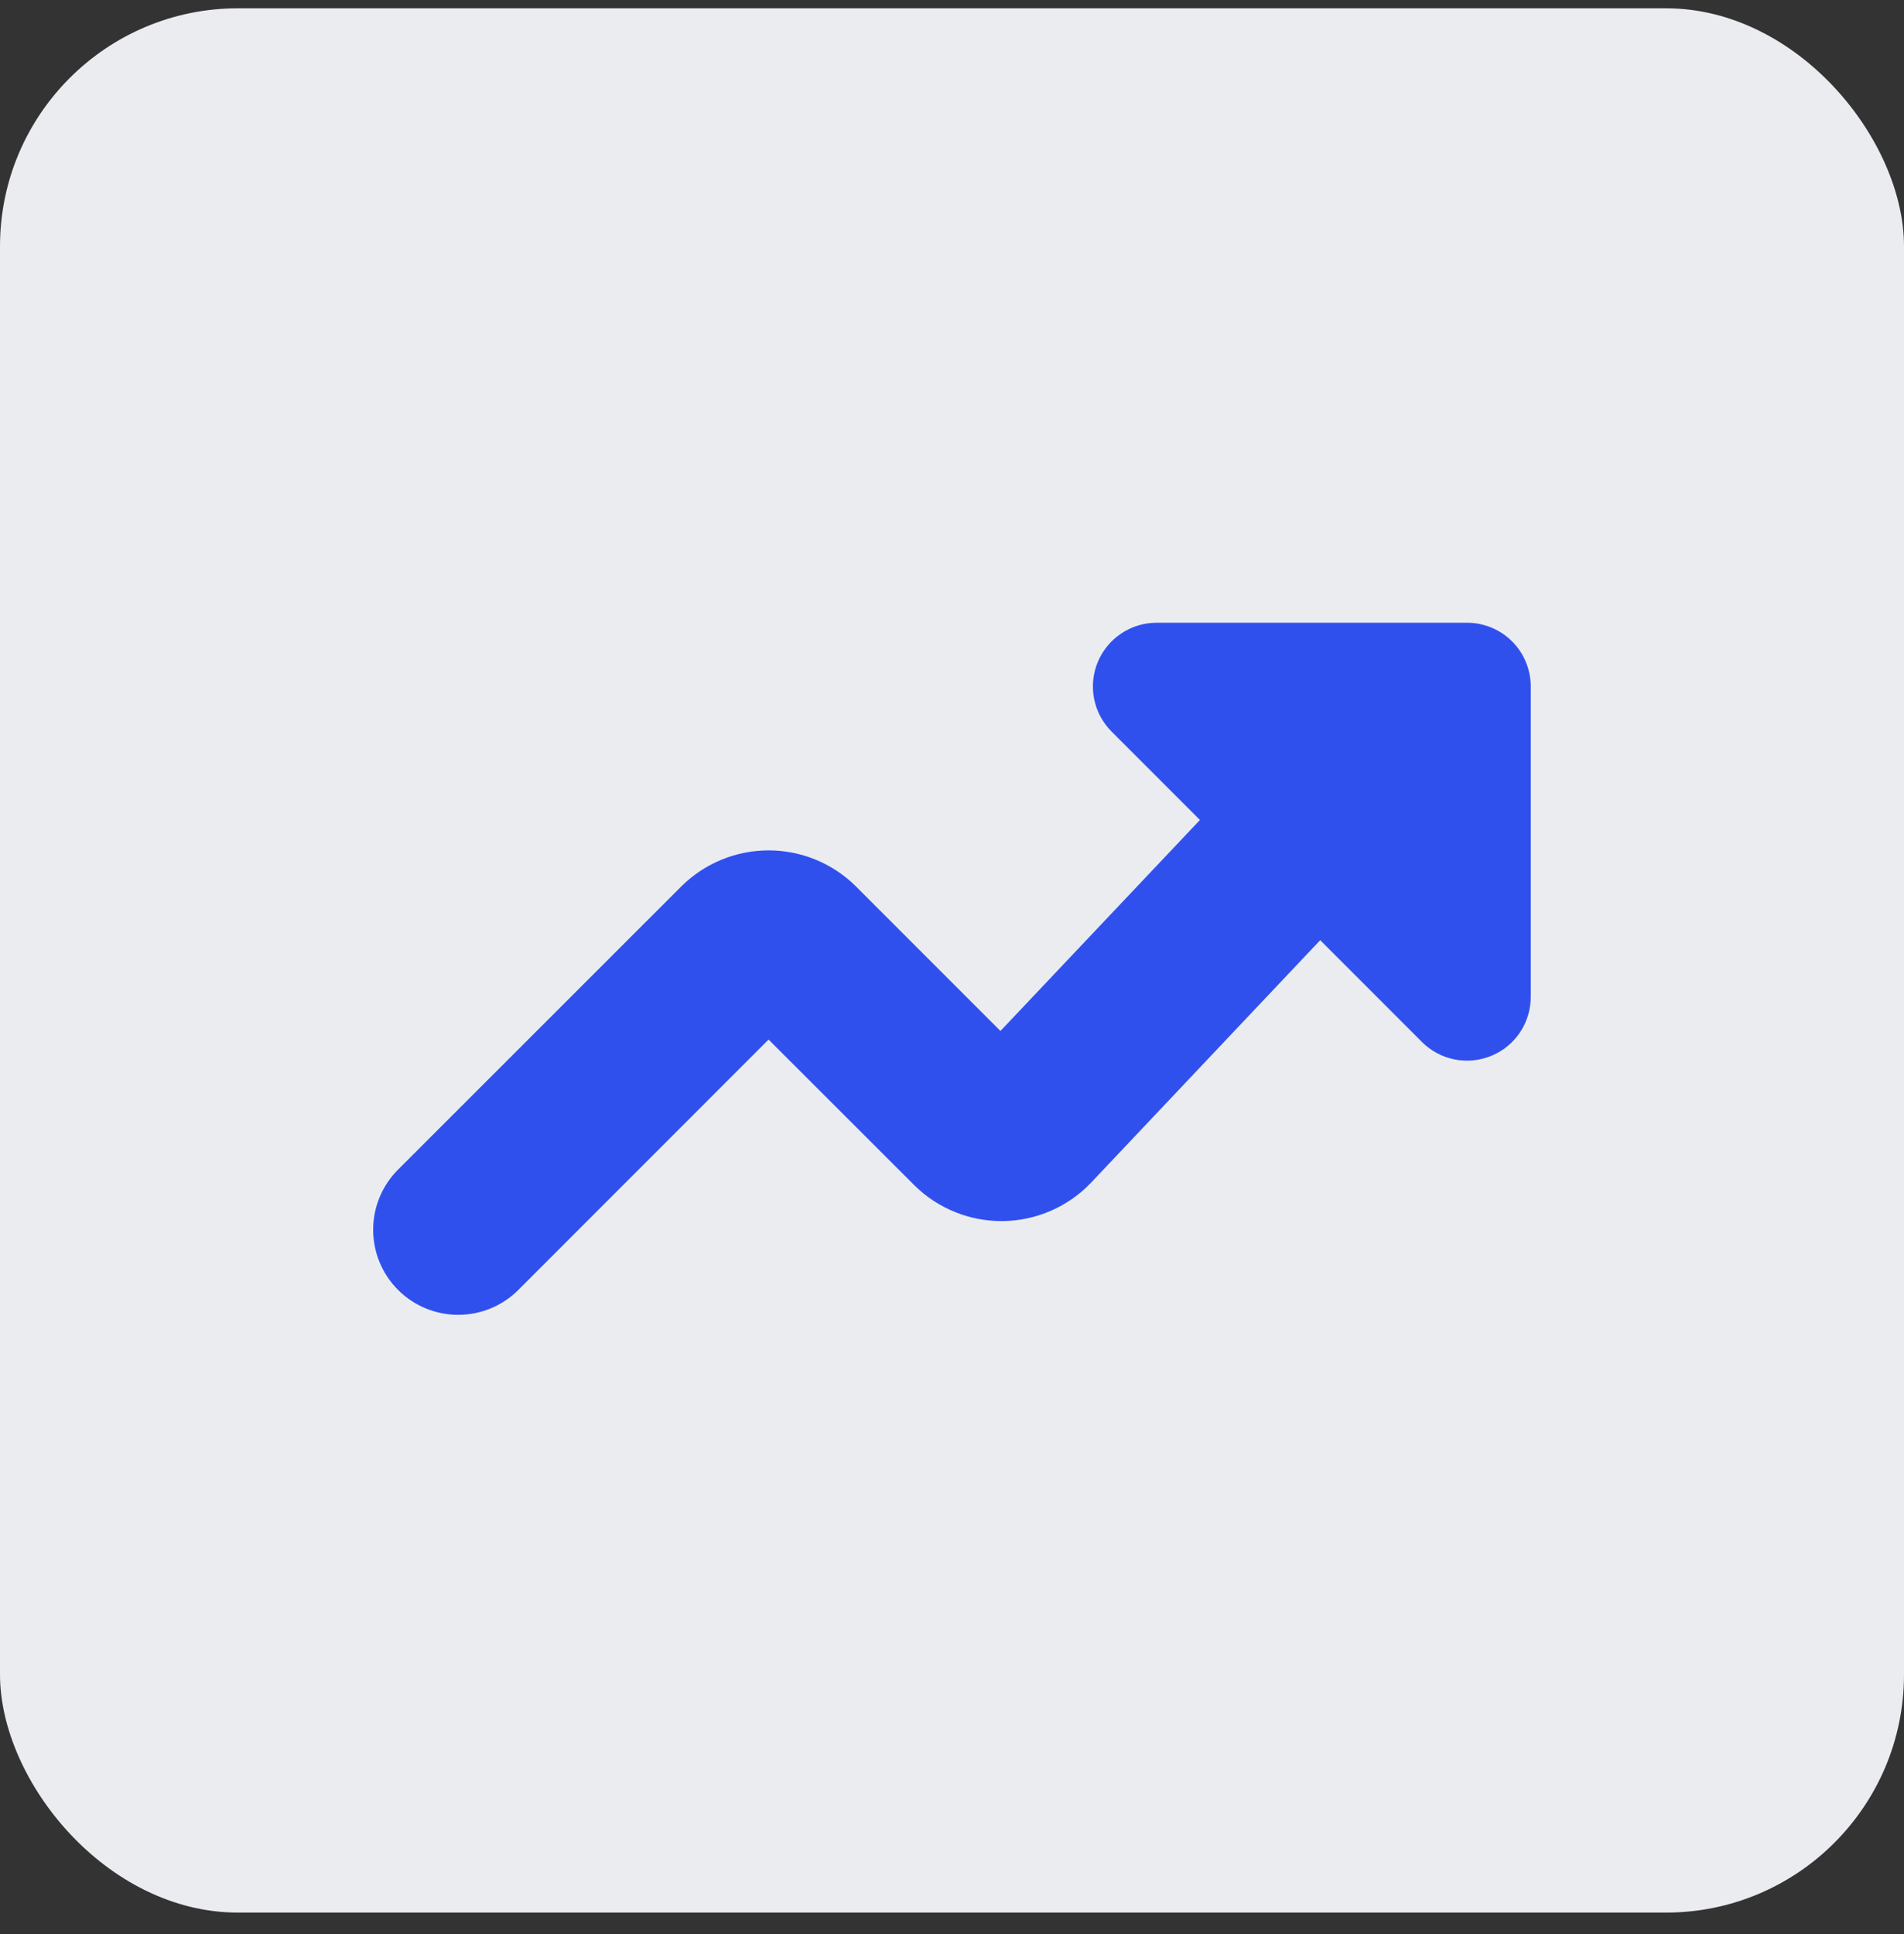
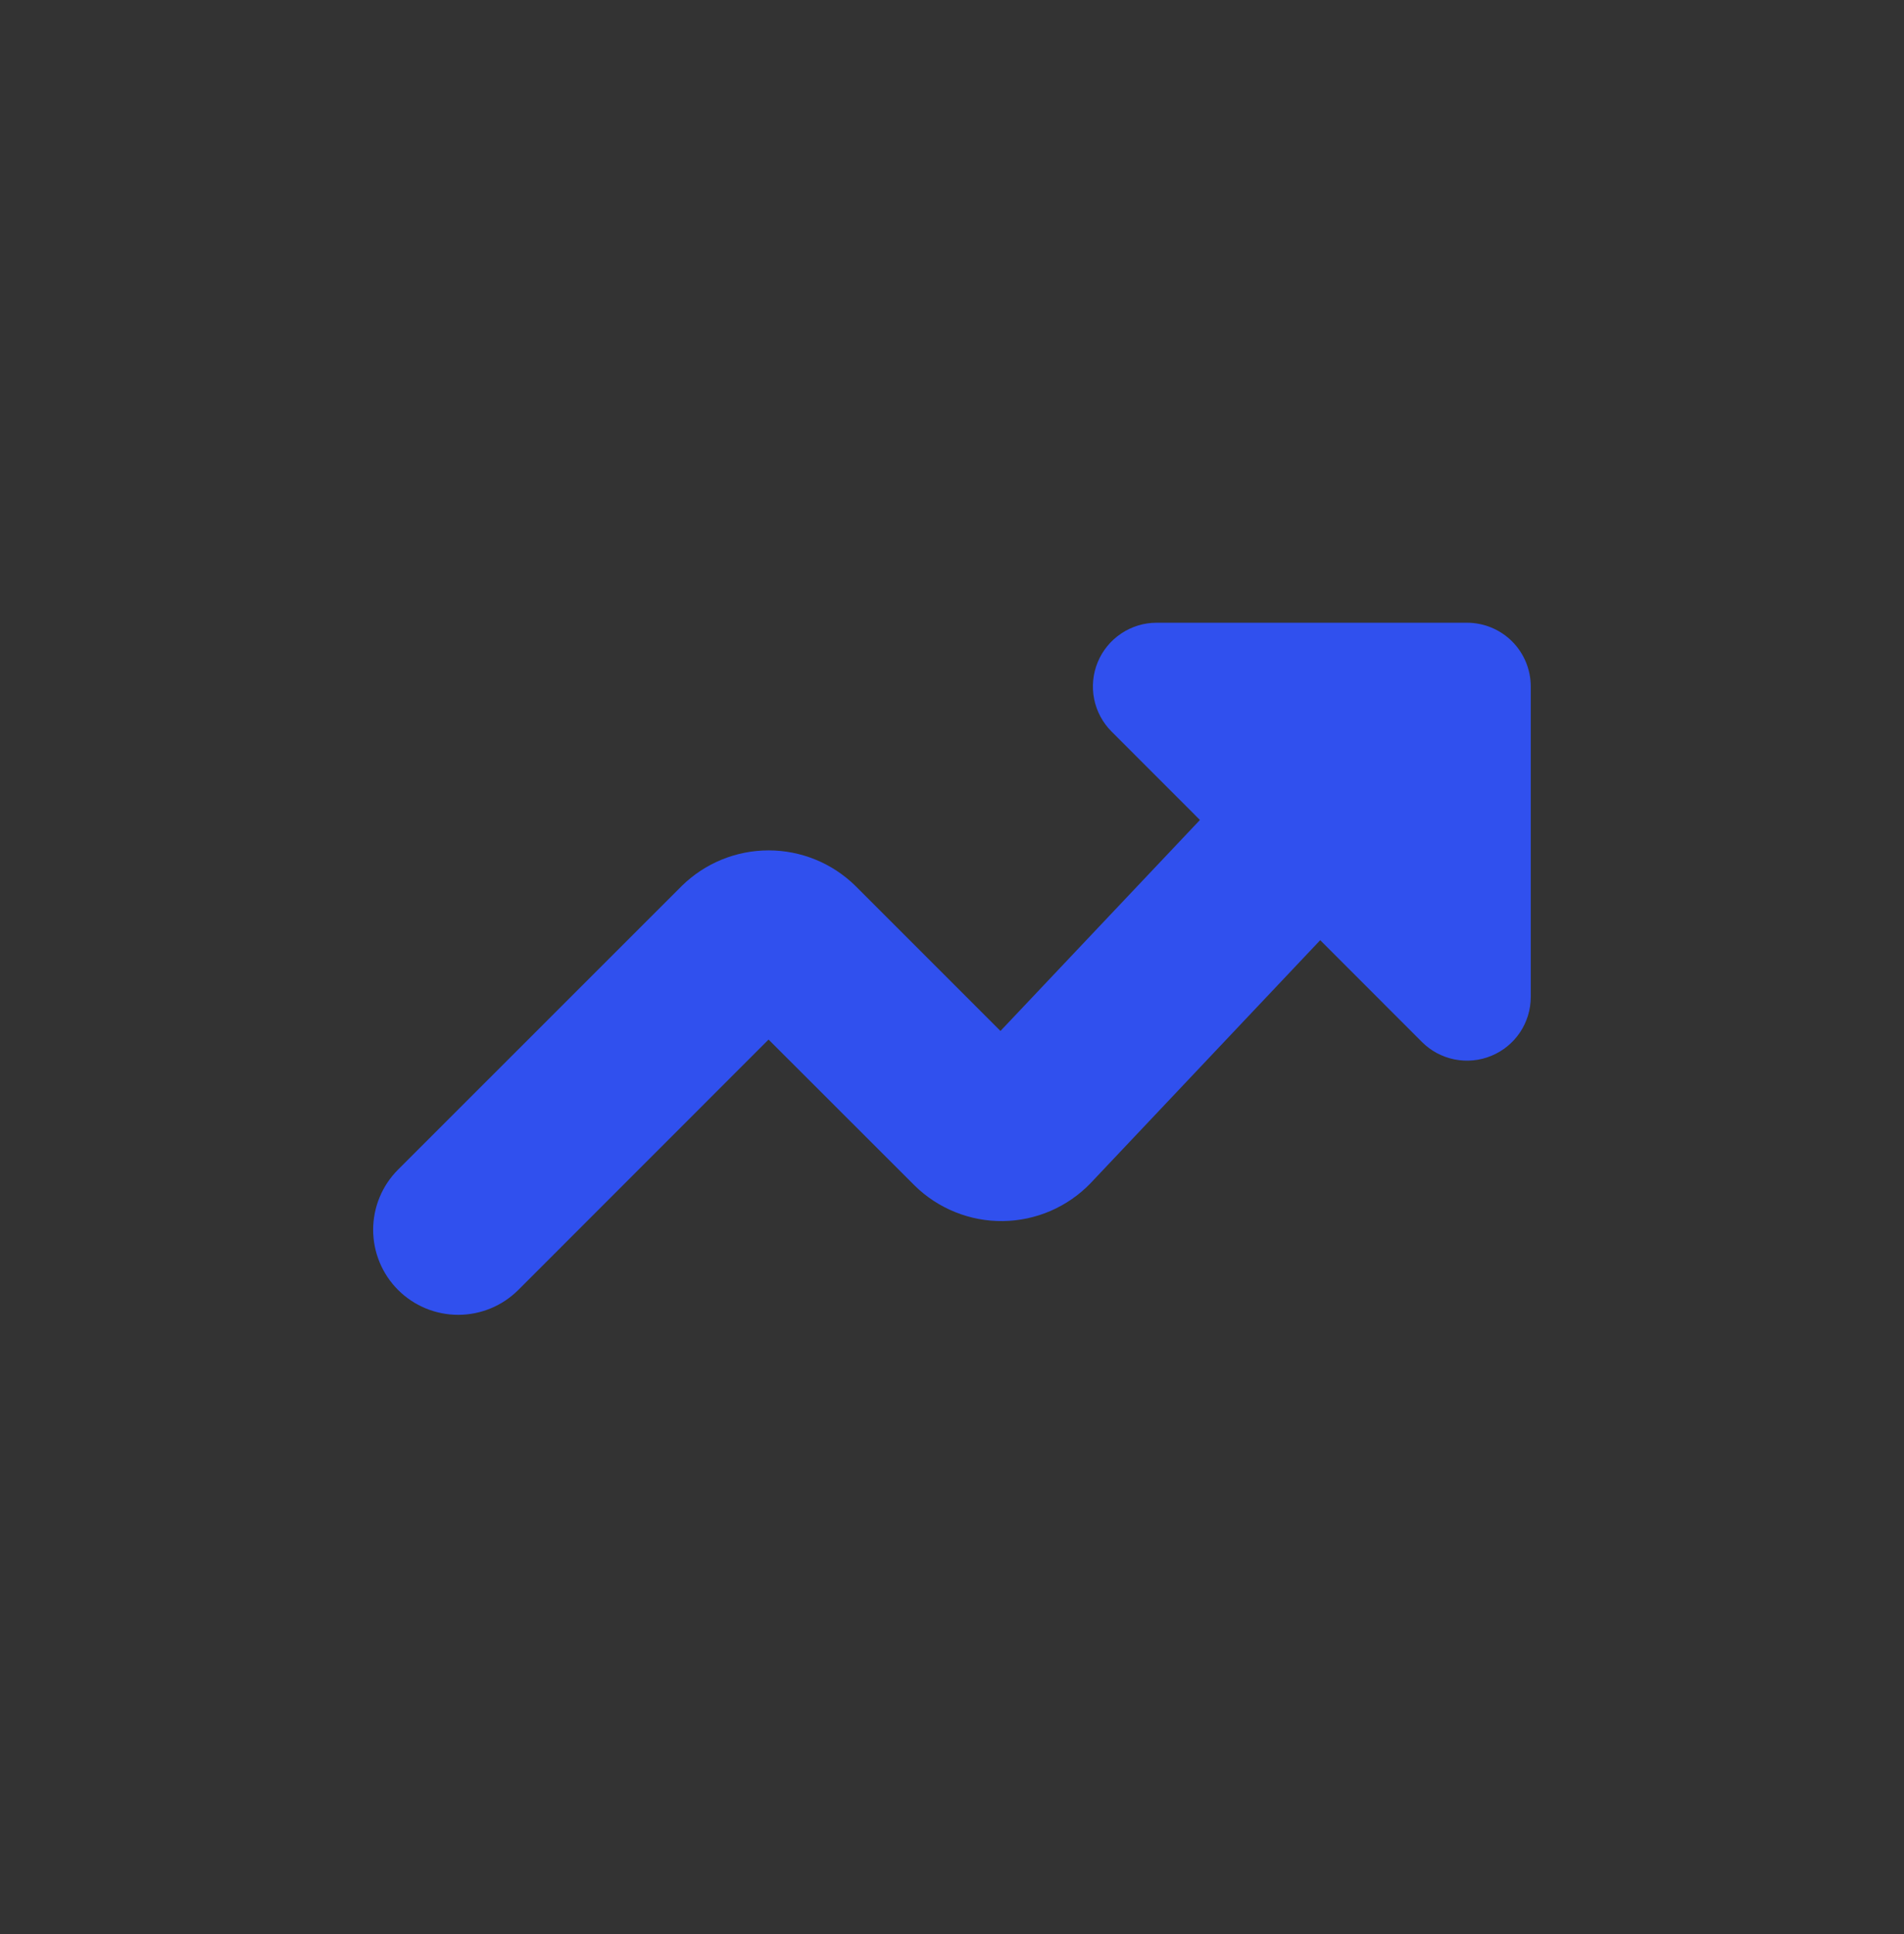
<svg xmlns="http://www.w3.org/2000/svg" width="64" height="65" viewBox="0 0 64 65" fill="none">
  <rect x="0" y="0" width="64" height="65" fill="#333333" stroke="none" />
-   <rect y="0.279" width="64" height="64" rx="8" fill="#EAECF0" />
  <path fill-rule="evenodd" clip-rule="evenodd" d="M17.423 43.352C16.887 43.888 16.16 44.189 15.401 44.189C14.643 44.189 13.916 43.888 13.38 43.352C12.844 42.816 12.543 42.089 12.543 41.33C12.543 40.572 12.844 39.845 13.38 39.309L22.903 29.789L22.923 29.769C23.701 29.007 24.747 28.58 25.836 28.58C26.925 28.58 27.971 29.007 28.749 29.769L28.769 29.789L33.629 34.649L40.334 27.558L37.363 24.586C37.063 24.286 36.86 23.905 36.777 23.489C36.695 23.074 36.737 22.643 36.899 22.252C37.061 21.861 37.336 21.526 37.688 21.291C38.04 21.055 38.454 20.929 38.877 20.929H49.311C49.88 20.929 50.425 21.155 50.827 21.557C51.228 21.958 51.454 22.503 51.454 23.072V33.506C51.454 33.93 51.328 34.344 51.093 34.696C50.857 35.048 50.523 35.322 50.131 35.484C49.74 35.646 49.309 35.688 48.894 35.606C48.478 35.523 48.097 35.32 47.797 35.02L44.377 31.598L36.651 39.772C36.27 40.166 35.814 40.48 35.31 40.698C34.806 40.915 34.265 41.031 33.716 41.038C33.167 41.045 32.623 40.944 32.114 40.739C31.604 40.535 31.14 40.233 30.749 39.849L30.729 39.829L25.834 34.938L17.423 43.352Z" fill="#3050EE" />
</svg>